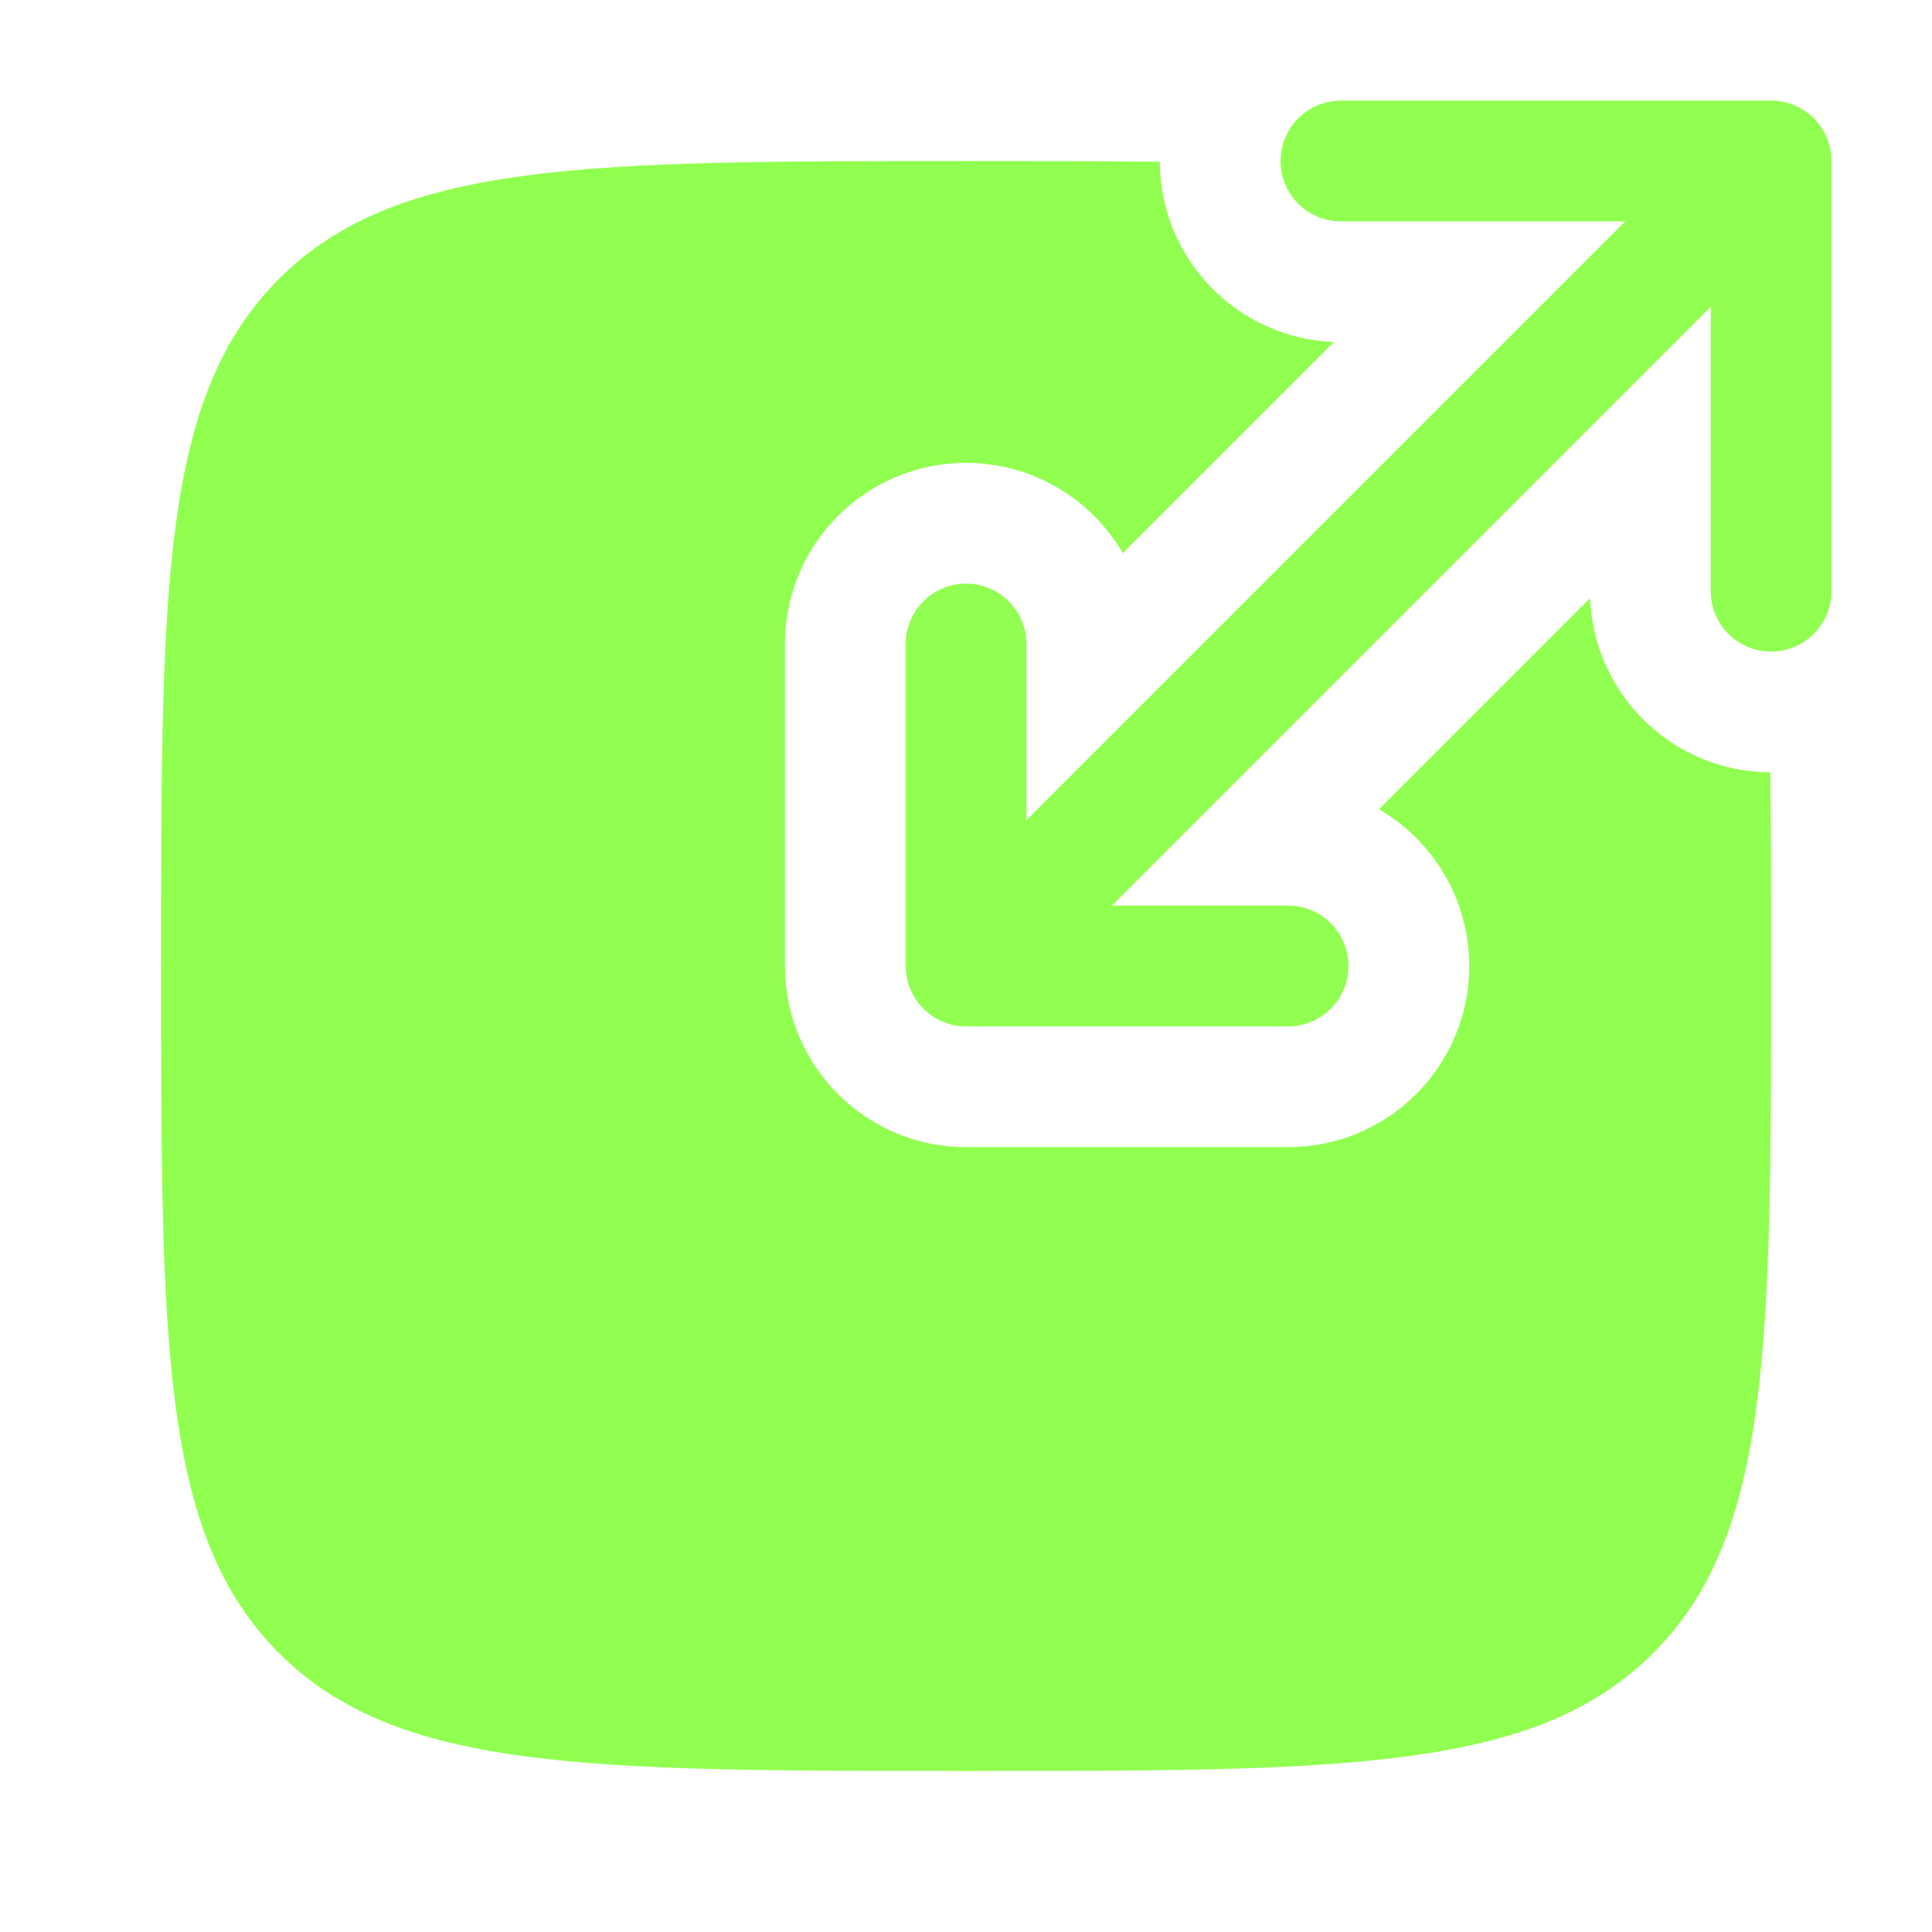
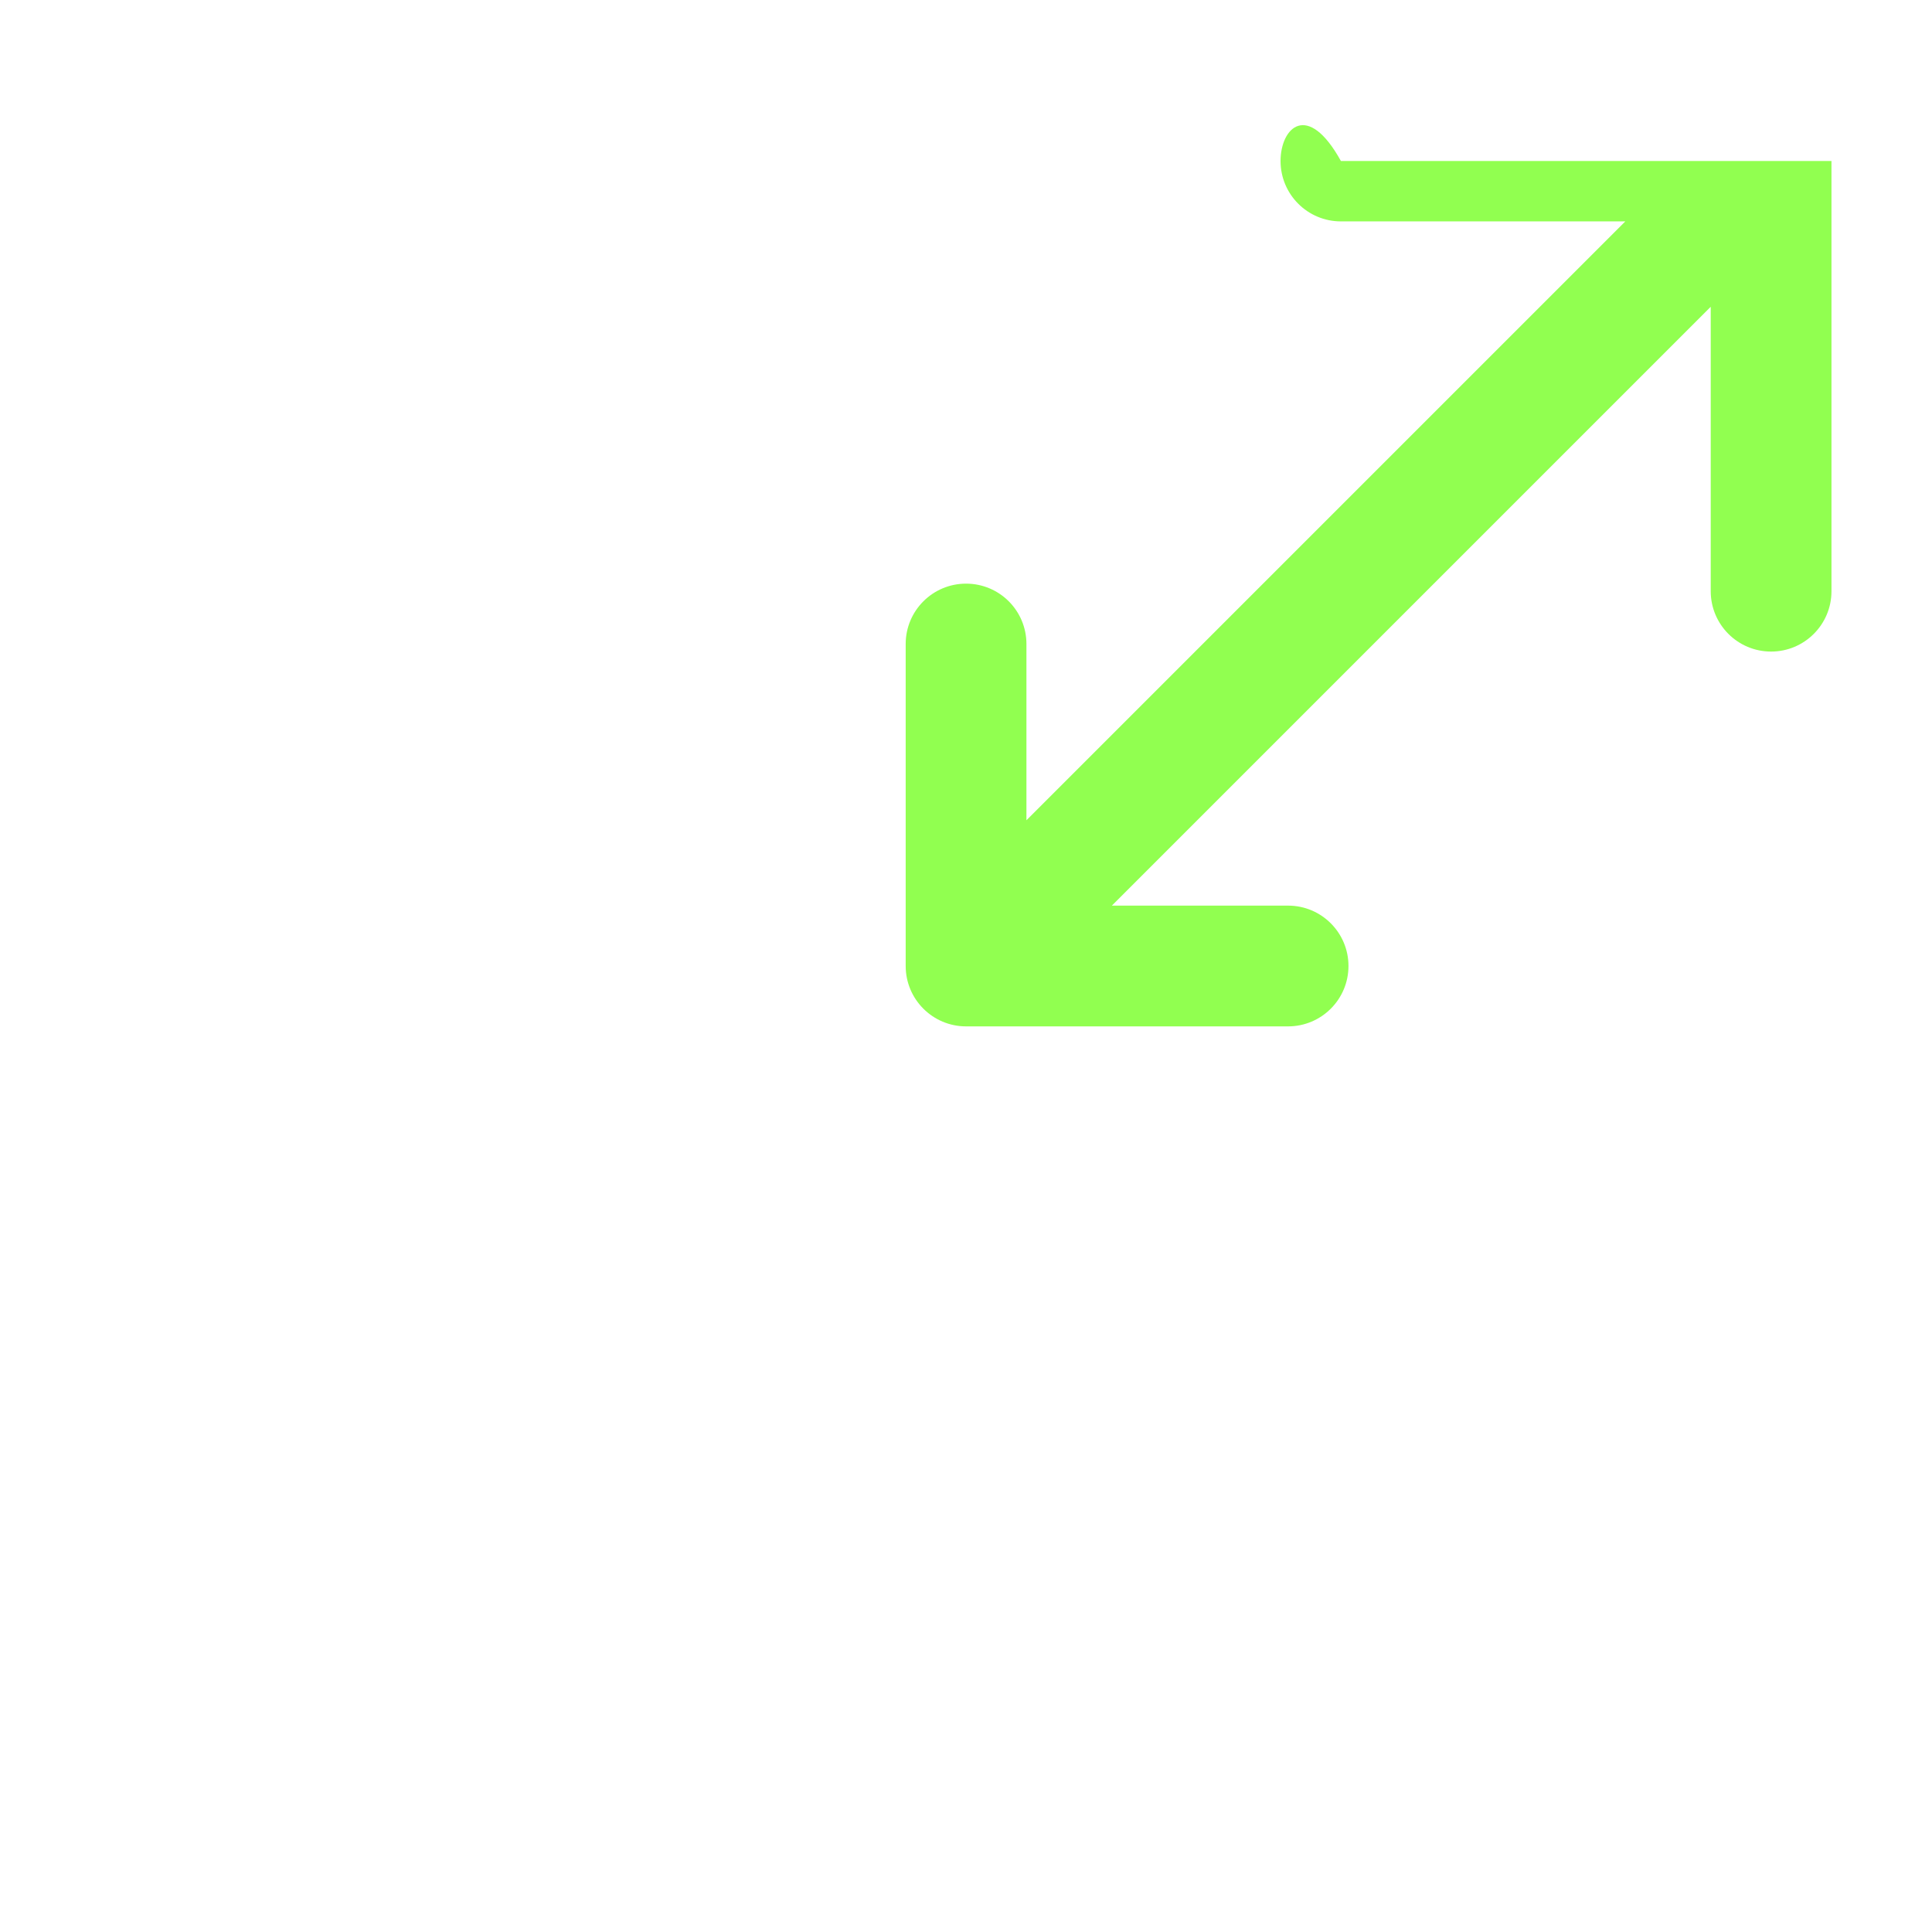
<svg xmlns="http://www.w3.org/2000/svg" width="32" height="32" viewBox="0 0 32 32" fill="none">
-   <path d="M21.21 2.667C21.21 3.219 21.657 3.667 22.21 3.667H26.92L17.001 13.586V10.667C17.001 10.114 16.554 9.667 16.001 9.667C15.449 9.667 15.001 10.114 15.001 10.667V16C15.001 16.552 15.449 17 16.001 17H21.335C21.887 17 22.335 16.552 22.335 16C22.335 15.448 21.887 15 21.335 15H18.416L28.335 5.081V9.792C28.335 10.344 28.782 10.792 29.335 10.792C29.887 10.792 30.335 10.344 30.335 9.792V2.667C30.335 2.114 29.887 1.667 29.335 1.667H22.21C21.657 1.667 21.21 2.114 21.21 2.667Z" fill="#91FF50" />
-   <path d="M26.337 9.907C26.397 11.506 27.709 12.785 29.322 12.792C29.335 13.76 29.335 14.825 29.335 16C29.335 22.285 29.335 25.428 27.382 27.381C25.429 29.333 22.287 29.333 16.001 29.333C9.716 29.333 6.573 29.333 4.621 27.381C2.668 25.428 2.668 22.285 2.668 16C2.668 9.715 2.668 6.572 4.621 4.619C6.573 2.667 9.716 2.667 16.001 2.667C17.176 2.667 18.241 2.667 19.21 2.679C19.216 4.292 20.495 5.604 22.094 5.664L18.597 9.162C18.078 8.268 17.11 7.667 16.001 7.667C14.344 7.667 13.001 9.01 13.001 10.667V16C13.001 17.657 14.344 19 16.001 19H21.335C22.991 19 24.335 17.657 24.335 16C24.335 14.892 23.734 13.924 22.84 13.404L26.337 9.907Z" fill="#91FF50" />
+   <path d="M21.21 2.667C21.21 3.219 21.657 3.667 22.21 3.667H26.92L17.001 13.586V10.667C17.001 10.114 16.554 9.667 16.001 9.667C15.449 9.667 15.001 10.114 15.001 10.667V16C15.001 16.552 15.449 17 16.001 17H21.335C21.887 17 22.335 16.552 22.335 16C22.335 15.448 21.887 15 21.335 15H18.416L28.335 5.081V9.792C28.335 10.344 28.782 10.792 29.335 10.792C29.887 10.792 30.335 10.344 30.335 9.792V2.667H22.21C21.657 1.667 21.21 2.114 21.21 2.667Z" fill="#91FF50" />
</svg>